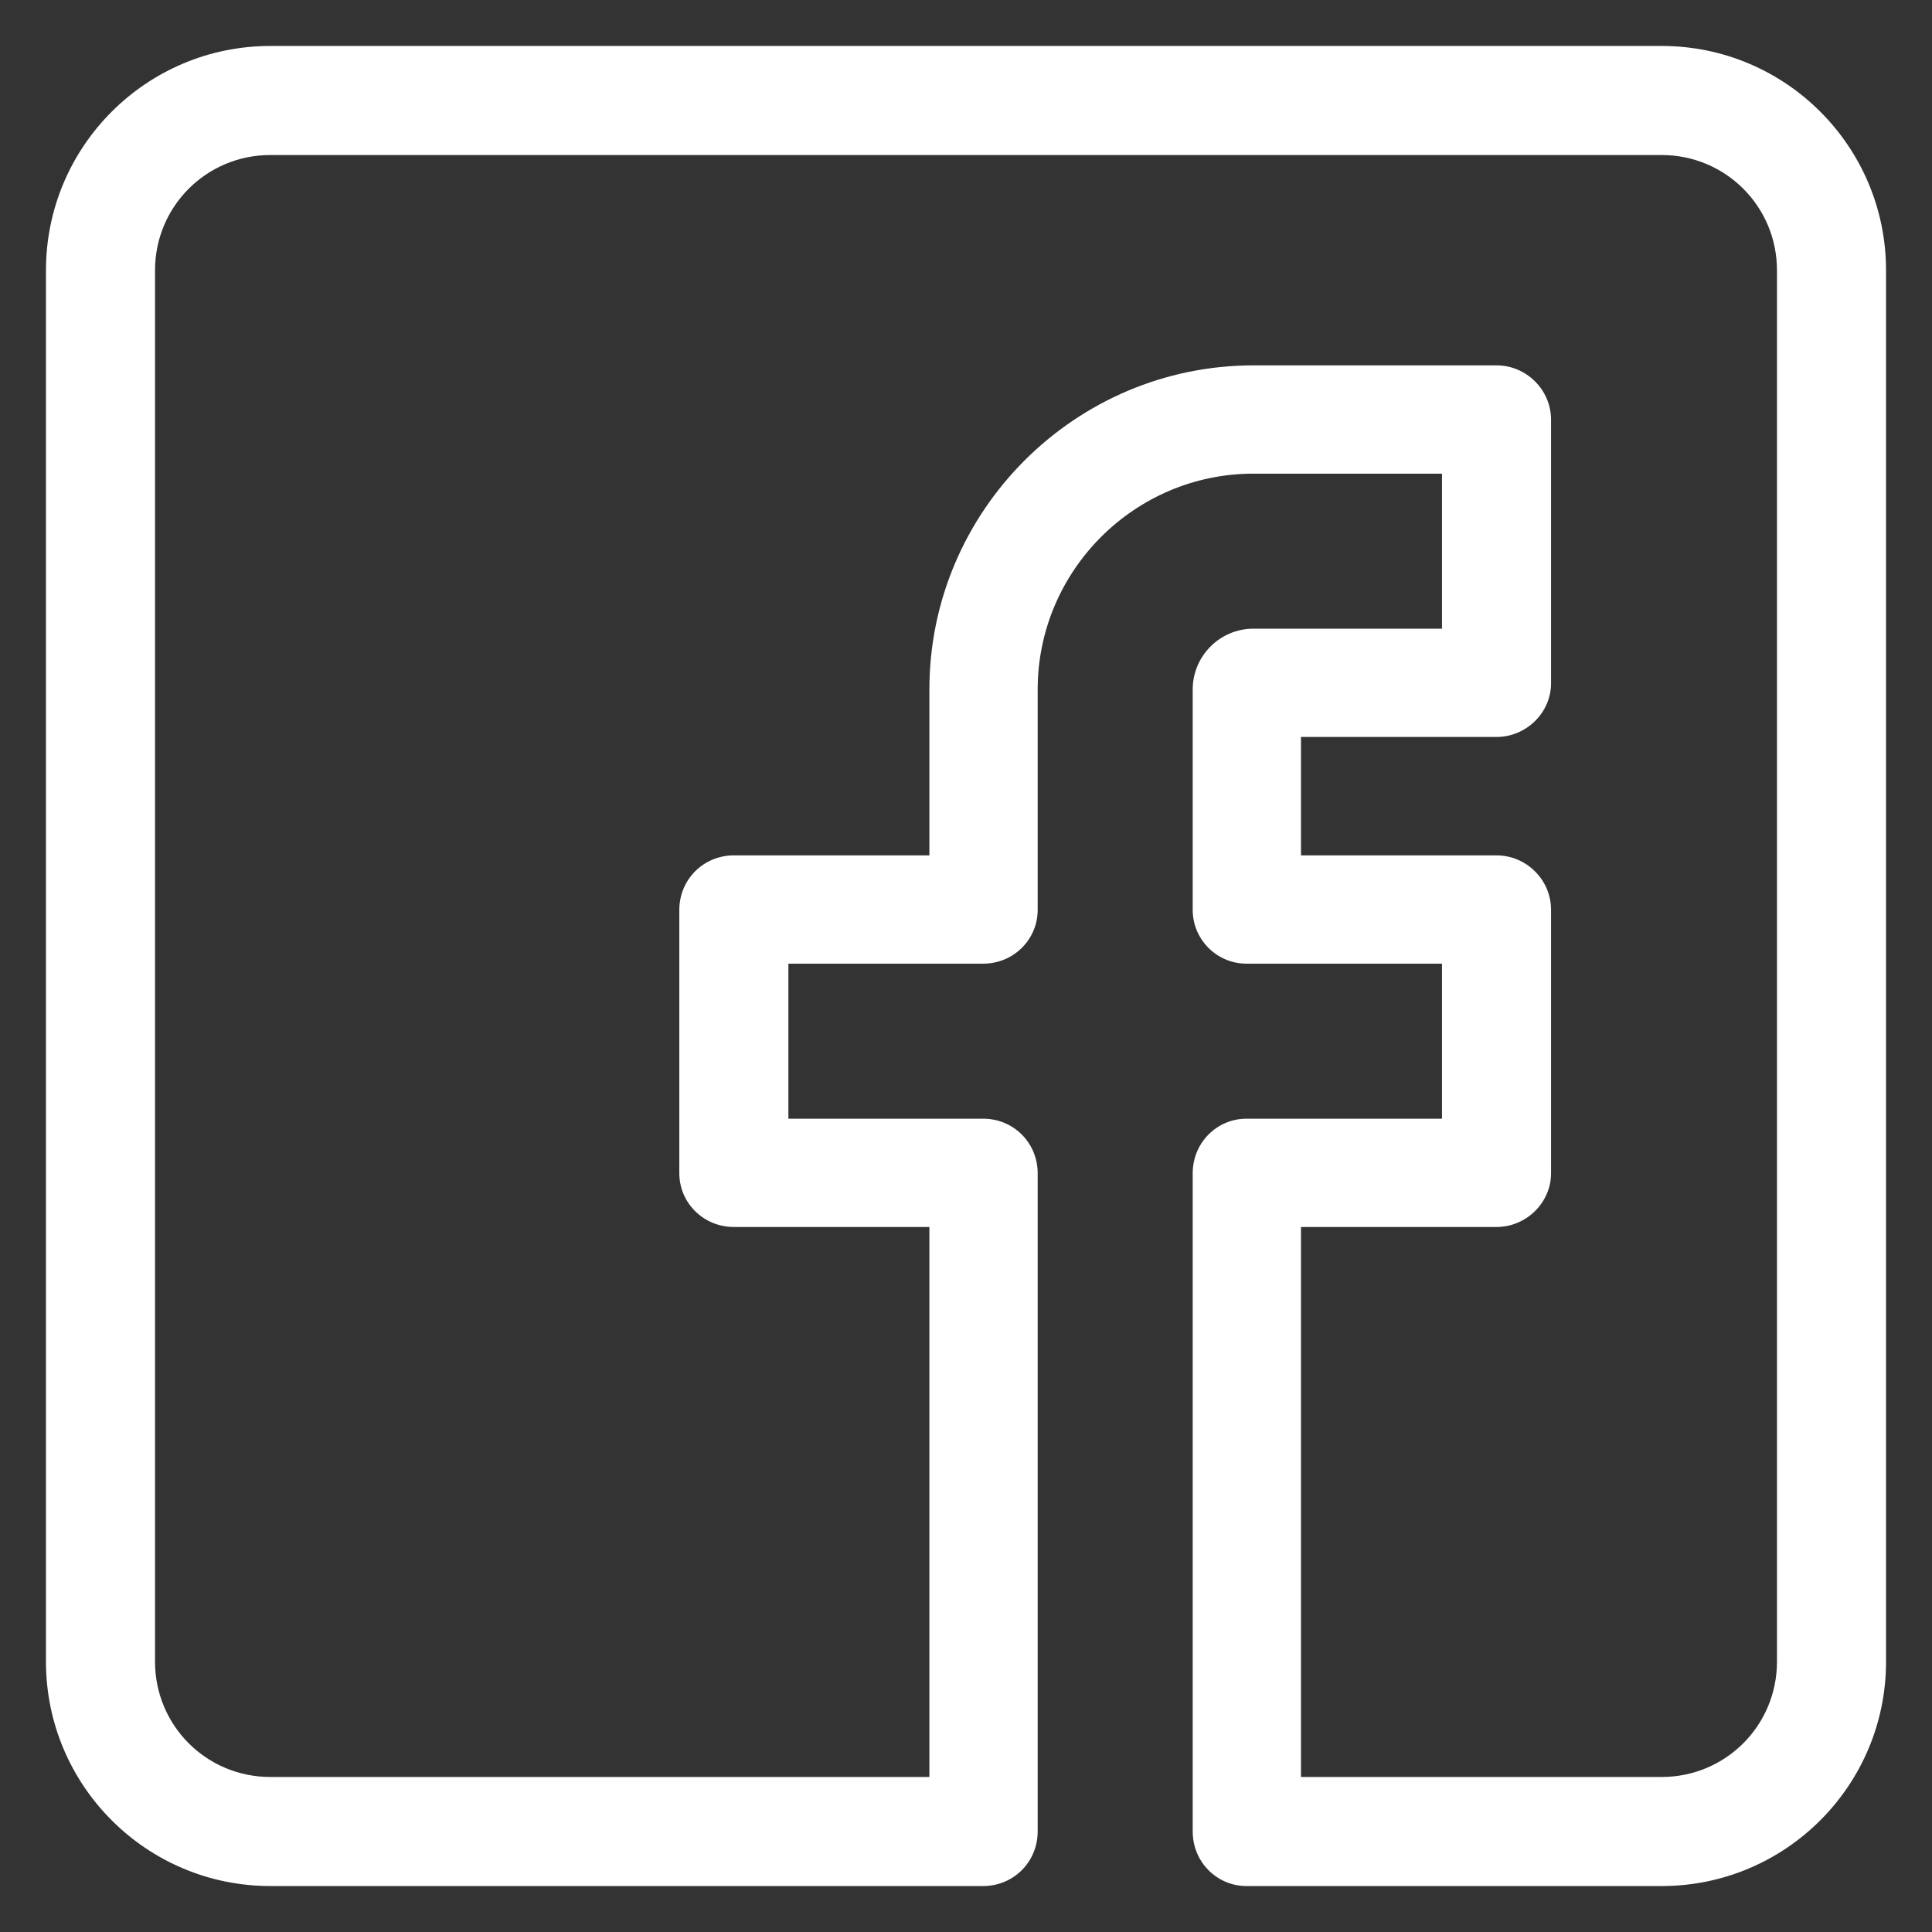
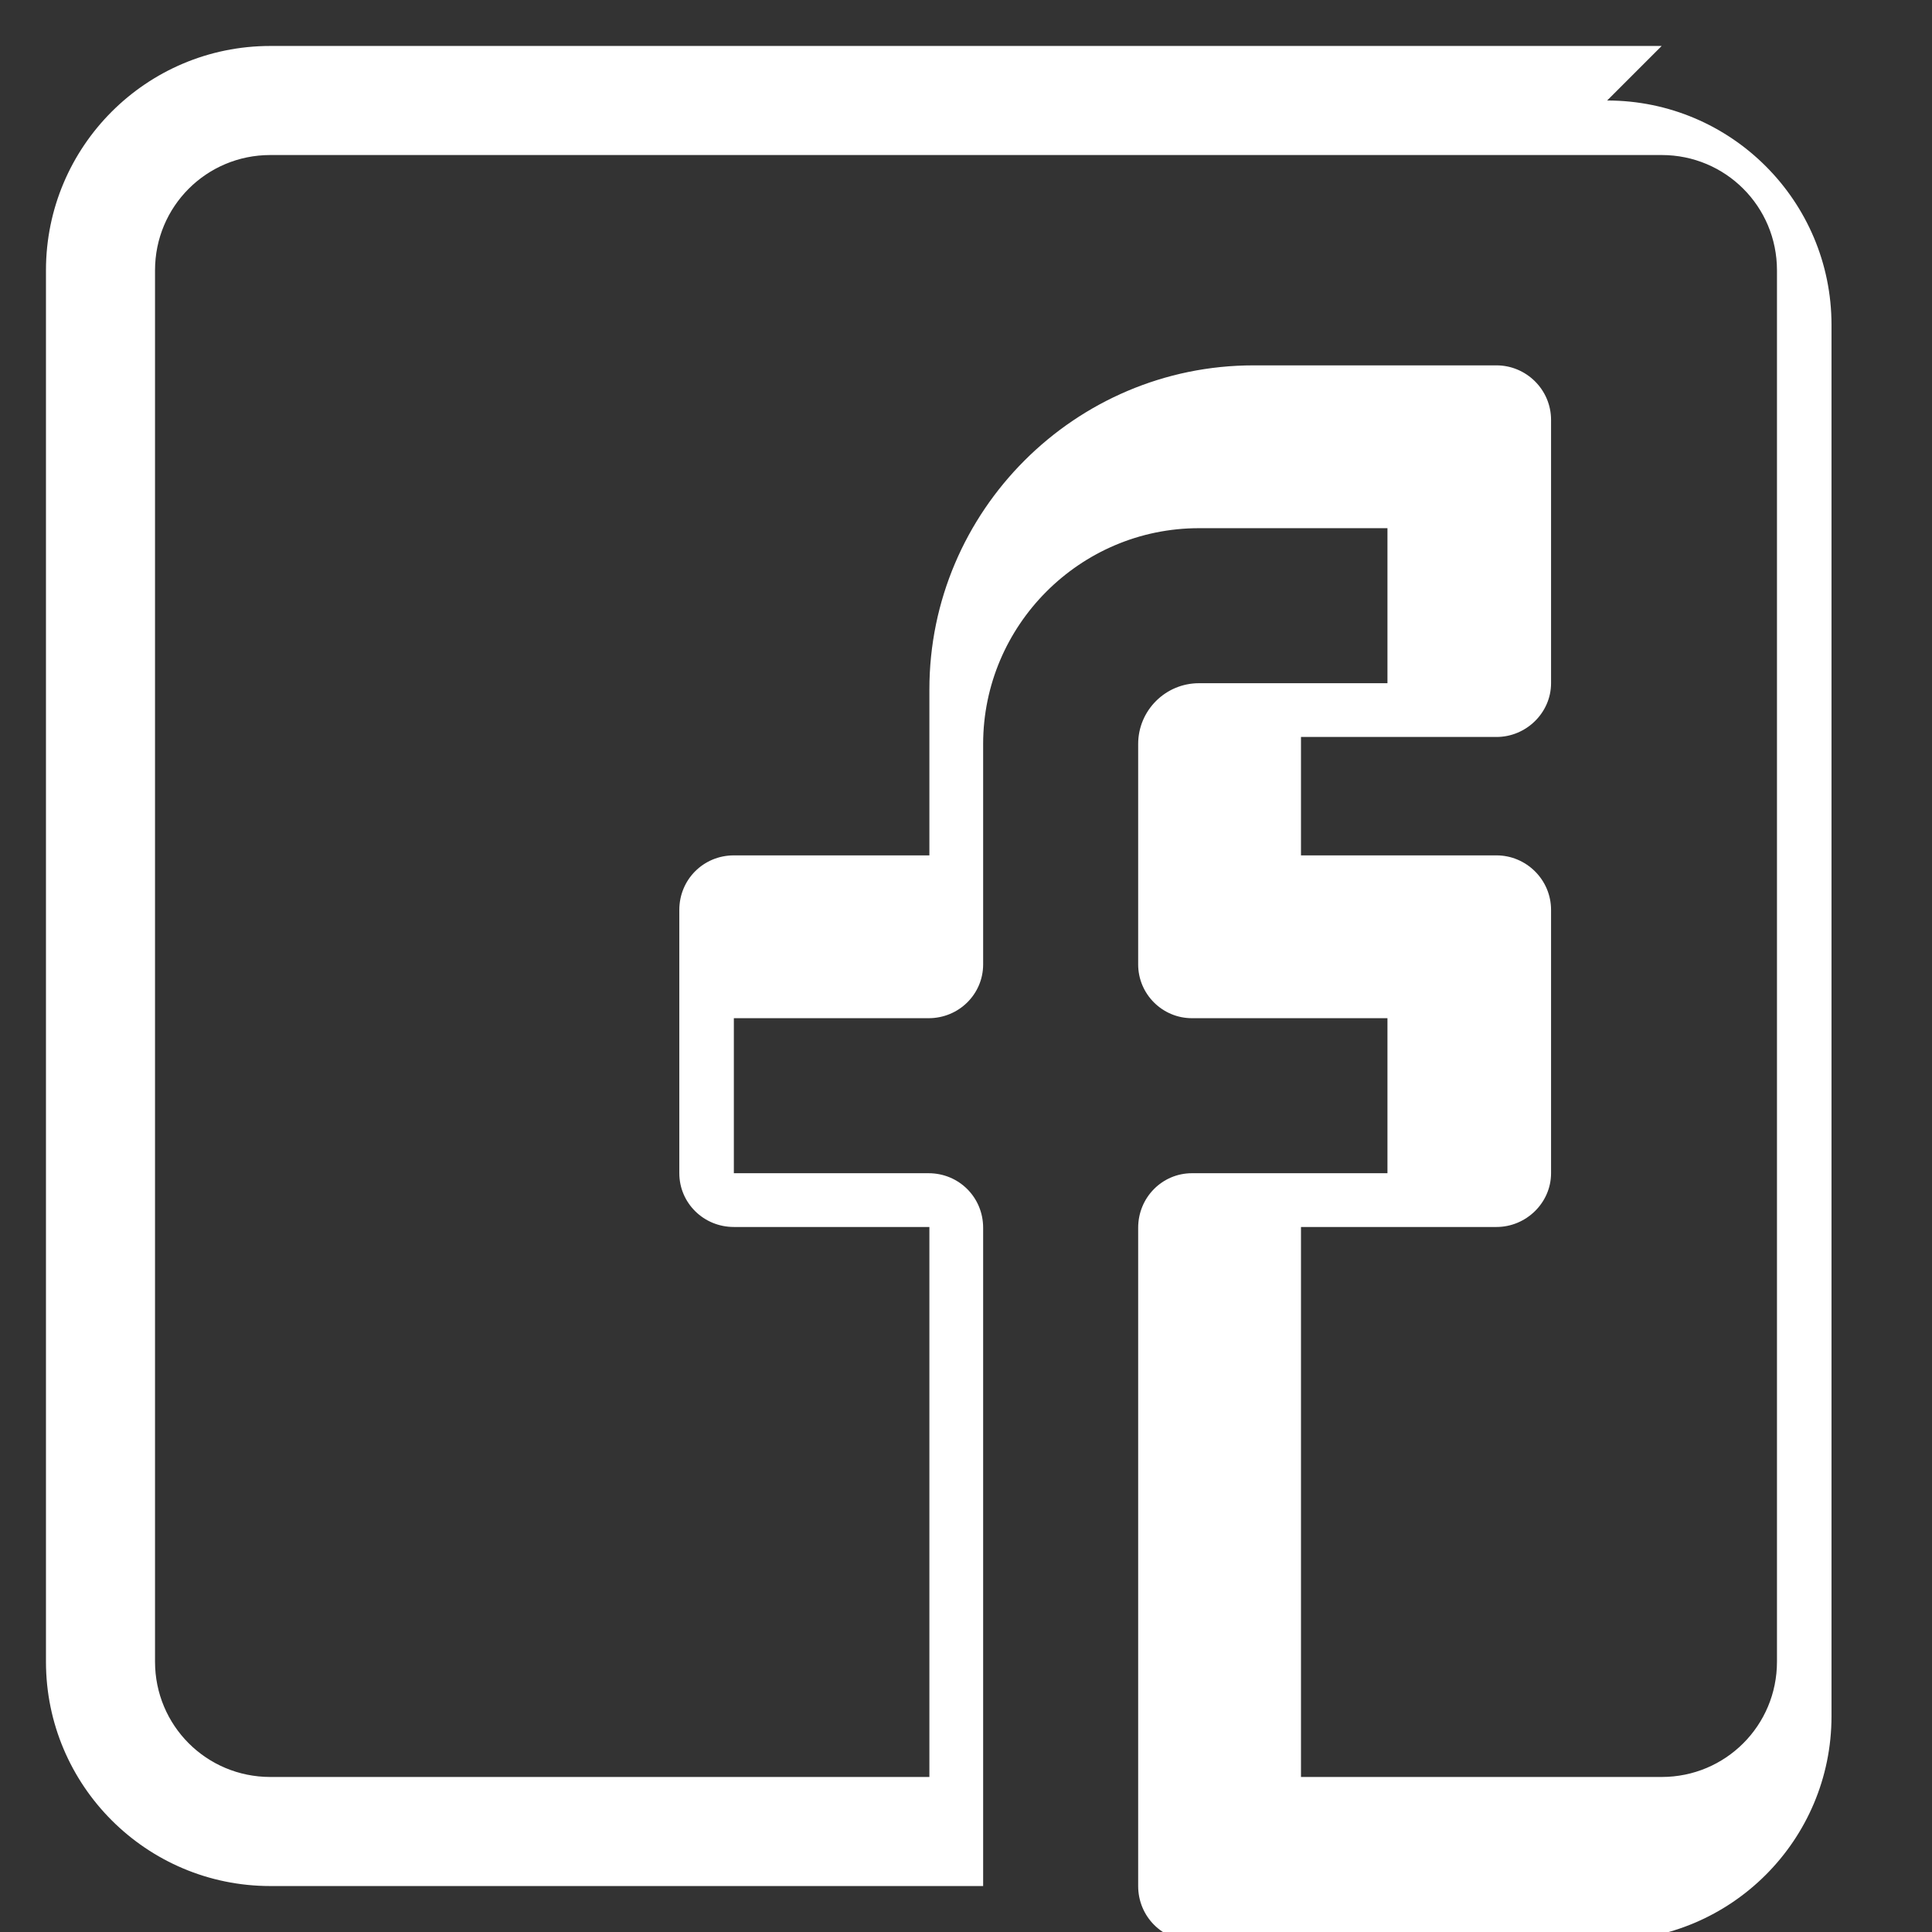
<svg xmlns="http://www.w3.org/2000/svg" xml:space="preserve" width="2480px" height="2480px" version="1.1" style="shape-rendering:geometricPrecision; text-rendering:geometricPrecision; image-rendering:optimizeQuality; fill-rule:evenodd; clip-rule:evenodd" viewBox="0 0 2480 2480">
  <rect x="0" y="0" width="2480" height="2480" fill="#333333" stroke="none" />
  <defs>
    <style type="text/css">
   
    .fil0 {fill:white}
   
  </style>
  </defs>
  <g id="Ebene_x0020_1">
    <g id="_596917040">
      <g>
        <g>
-           <path class="fil0" d="M2133 59l-1786 0c-159,0 -288,129 -288,288l0 1786c0,159 129,288 288,288l915 0c39,0 70,-31 70,-70l0 -845c0,-39 -31,-70 -70,-70l-250 0 0 -199 250 0c39,0 70,-31 70,-69l0 -283c0,-152 124,-277 277,-277l242 0 0 199 -242 0c-43,0 -78,35 -78,78l0 283c0,38 31,69 69,69l251 0 0 199 -251 0c-38,0 -69,31 -69,70l0 845c0,39 31,70 69,70l533 0c159,0 288,-129 288,-288l0 -1786c0,-159 -129,-288 -288,-288zm148 2074c0,82 -66,148 -148,148l-463 0 0 0 0 -706 251 0c38,0 70,-31 70,-69l0 -338c0,-39 -32,-70 -70,-70l-251 0 0 -152 251 0c38,0 70,-31 70,-69l0 -338c0,-39 -32,-70 -70,-70l-312 0c-229,0 -416,187 -416,416l0 213 -251 0c-39,0 -70,31 -70,70l0 338c0,38 31,69 70,69l251 0 0 706 -846 0c-82,0 -148,-66 -148,-148l0 -1786c0,-82 66,-148 148,-148l1786 0c82,0 148,66 148,148l0 1786z" />
+           <path class="fil0" d="M2133 59l-1786 0c-159,0 -288,129 -288,288l0 1786c0,159 129,288 288,288l915 0l0 -845c0,-39 -31,-70 -70,-70l-250 0 0 -199 250 0c39,0 70,-31 70,-69l0 -283c0,-152 124,-277 277,-277l242 0 0 199 -242 0c-43,0 -78,35 -78,78l0 283c0,38 31,69 69,69l251 0 0 199 -251 0c-38,0 -69,31 -69,70l0 845c0,39 31,70 69,70l533 0c159,0 288,-129 288,-288l0 -1786c0,-159 -129,-288 -288,-288zm148 2074c0,82 -66,148 -148,148l-463 0 0 0 0 -706 251 0c38,0 70,-31 70,-69l0 -338c0,-39 -32,-70 -70,-70l-251 0 0 -152 251 0c38,0 70,-31 70,-69l0 -338c0,-39 -32,-70 -70,-70l-312 0c-229,0 -416,187 -416,416l0 213 -251 0c-39,0 -70,31 -70,70l0 338c0,38 31,69 70,69l251 0 0 706 -846 0c-82,0 -148,-66 -148,-148l0 -1786c0,-82 66,-148 148,-148l1786 0c82,0 148,66 148,148l0 1786z" />
        </g>
      </g>
      <g>
   </g>
      <g>
   </g>
      <g>
   </g>
      <g>
   </g>
      <g>
   </g>
      <g>
   </g>
      <g>
   </g>
      <g>
   </g>
      <g>
   </g>
      <g>
   </g>
      <g>
   </g>
      <g>
   </g>
      <g>
   </g>
      <g>
   </g>
      <g>
   </g>
    </g>
  </g>
</svg>